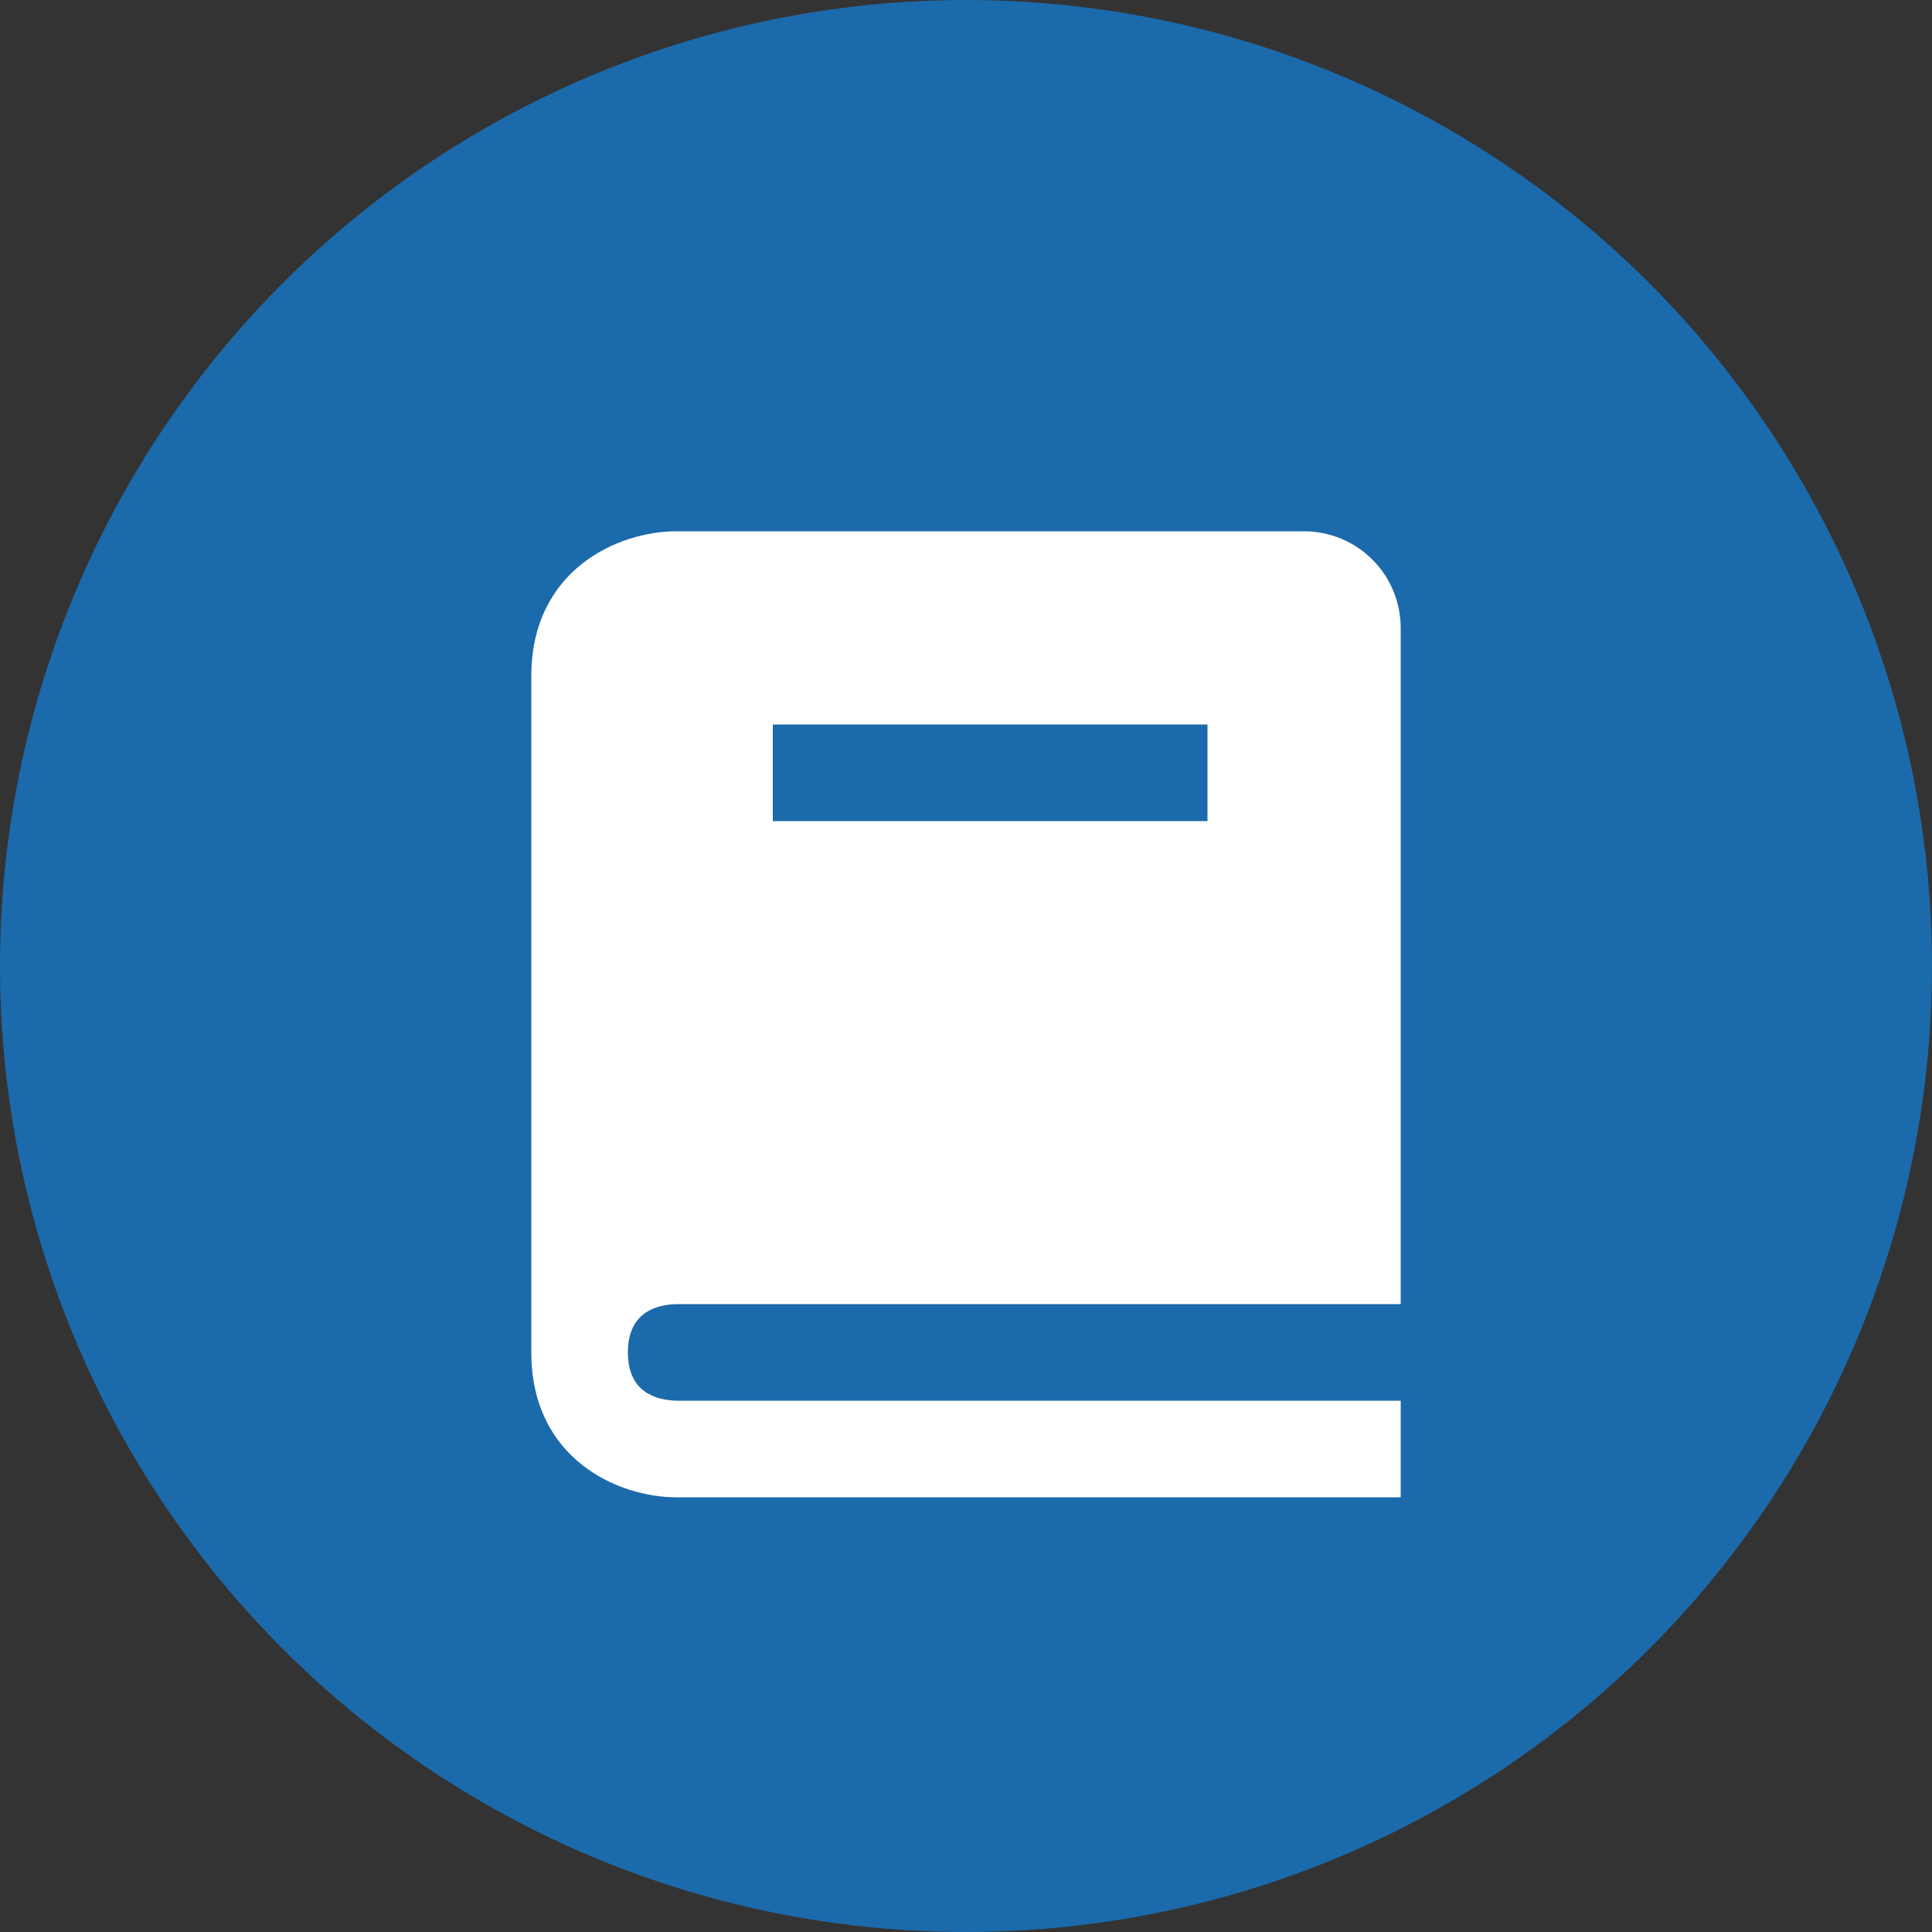
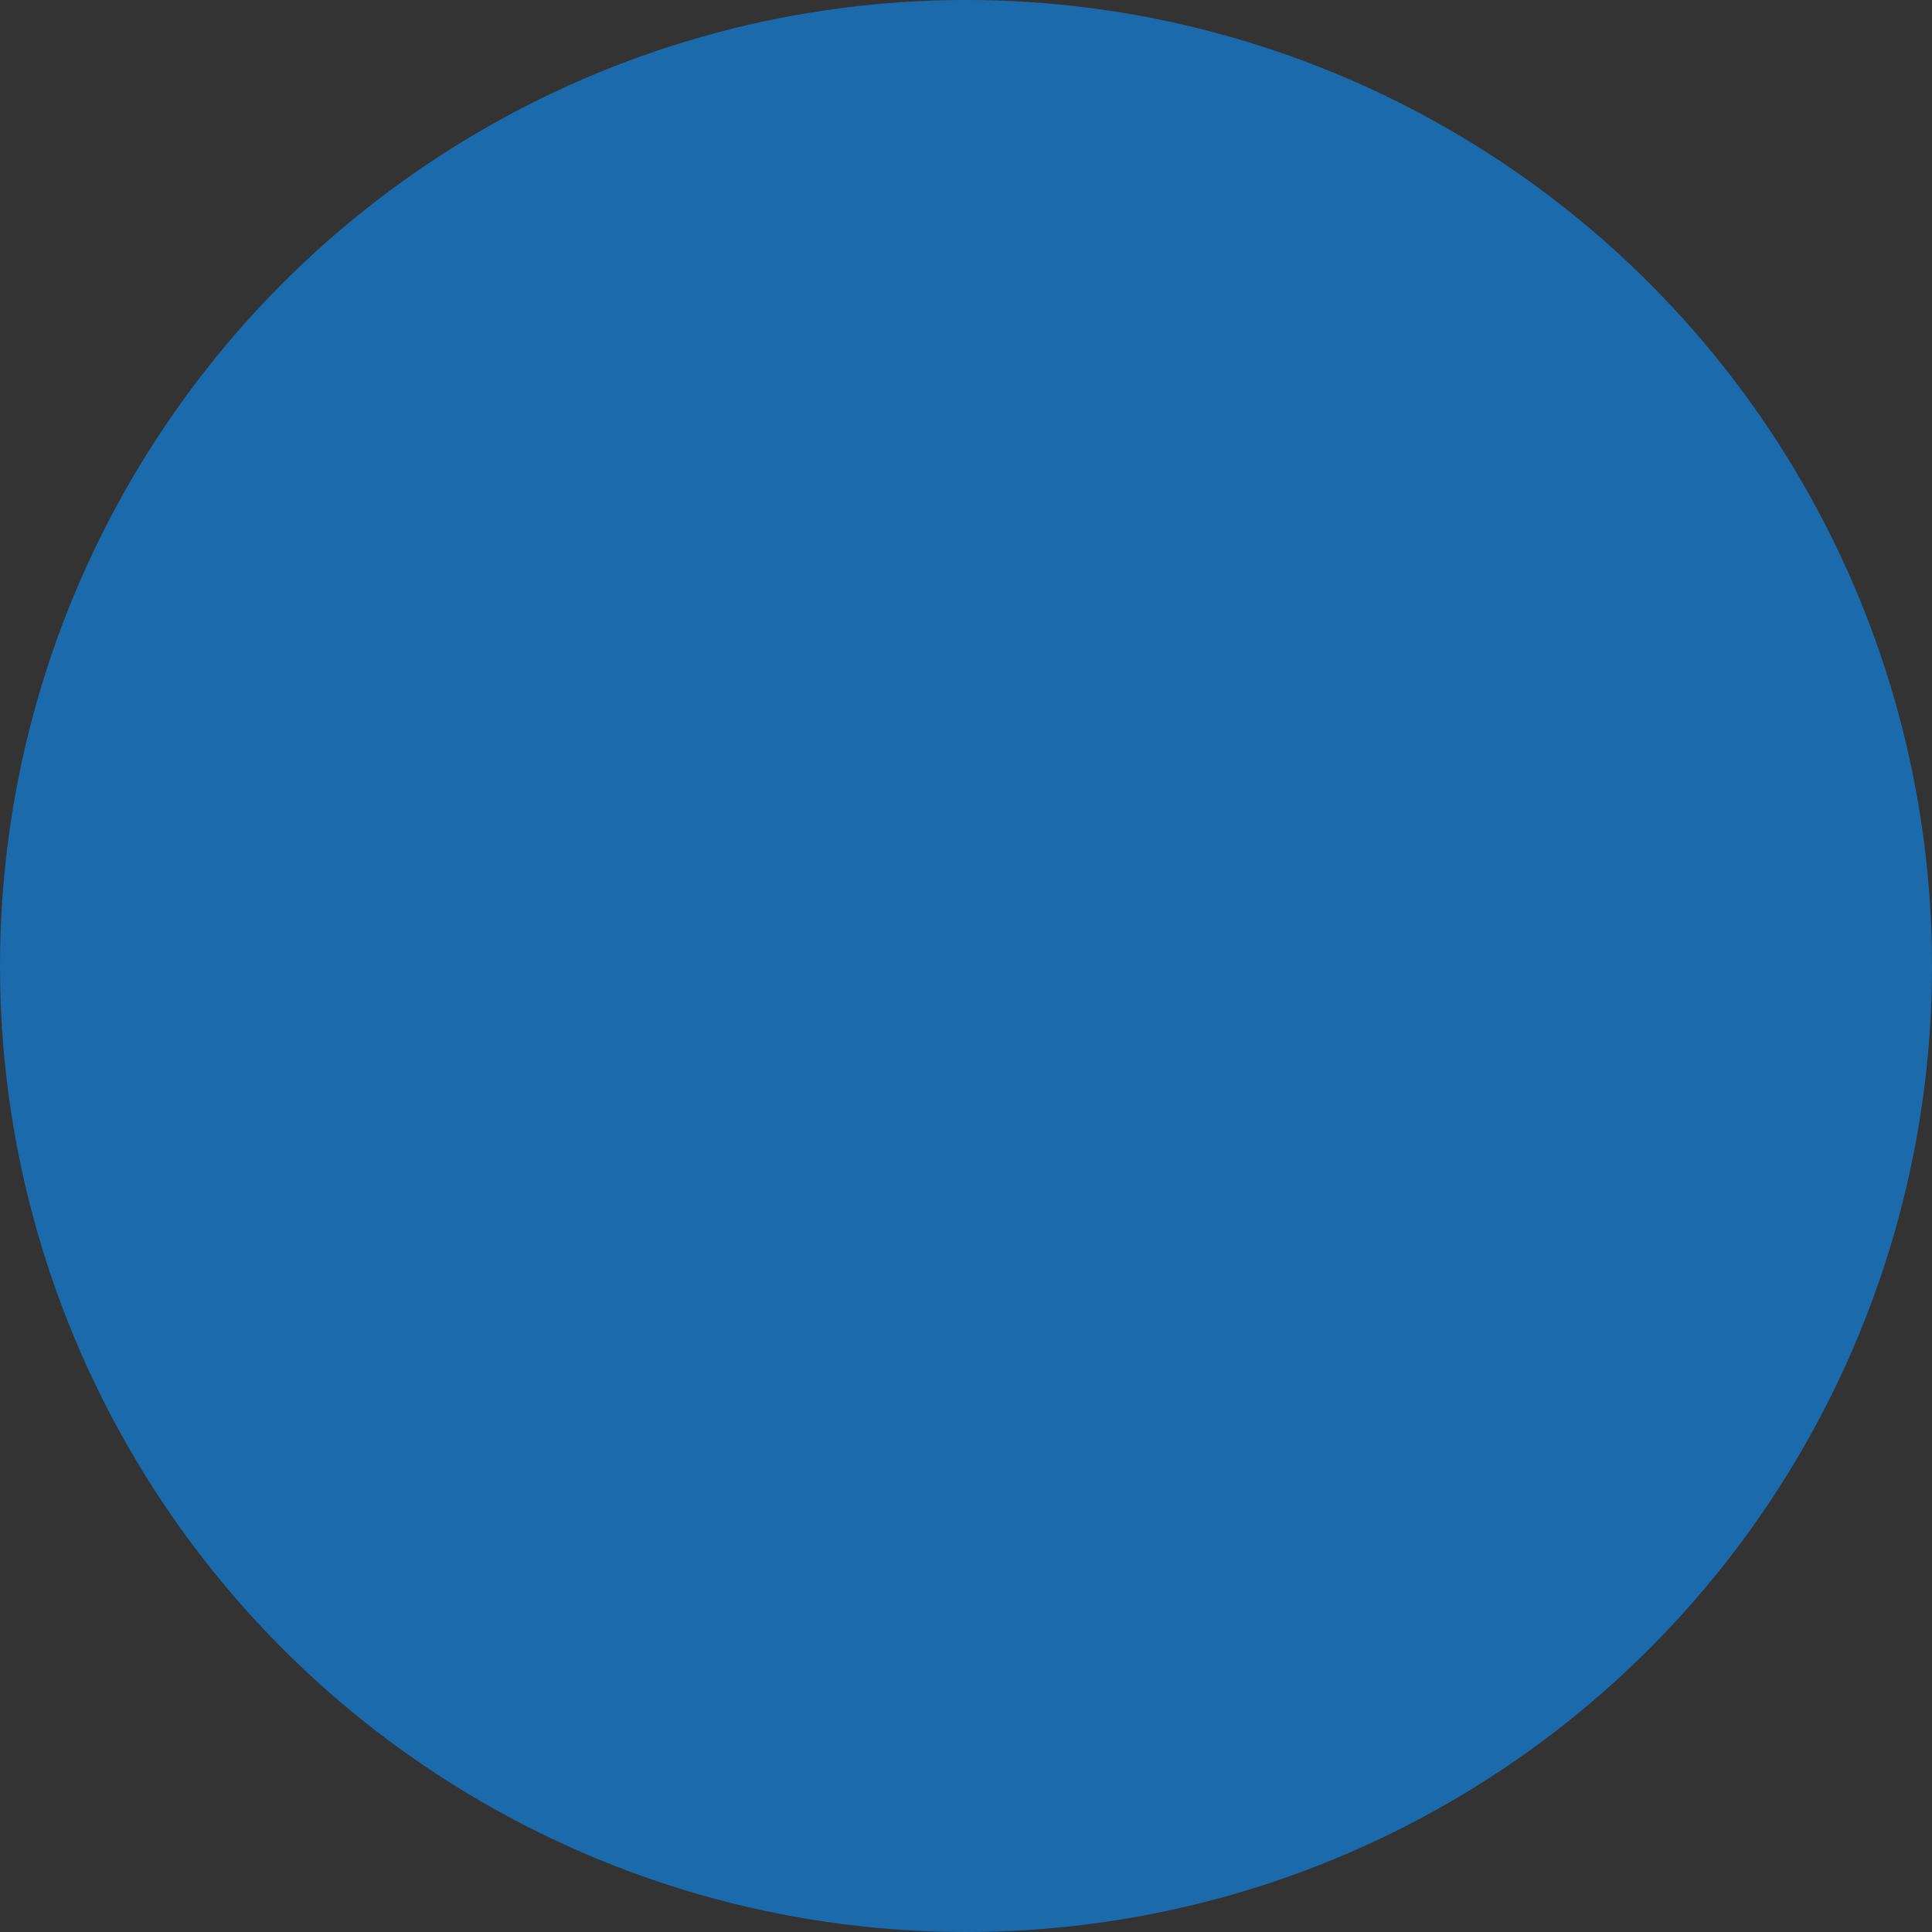
<svg xmlns="http://www.w3.org/2000/svg" width="40" height="40" viewBox="0 0 40 40" fill="none">
  <rect x="0" y="0" width="40" height="40" fill="#333333" stroke="none" />
  <circle cx="20" cy="20" r="20" fill="#1B6AAB" />
-   <path d="M14.012 27H29V13C29 12.47 28.789 11.961 28.414 11.586C28.039 11.211 27.53 11 27 11H14C12.794 11 11 11.799 11 14V28C11 30.201 12.794 31 14 31H29V29H14.012C13.55 28.988 13 28.805 13 28C13 27.195 13.55 27.012 14.012 27ZM16 15H25V17H16V15Z" fill="white" />
</svg>